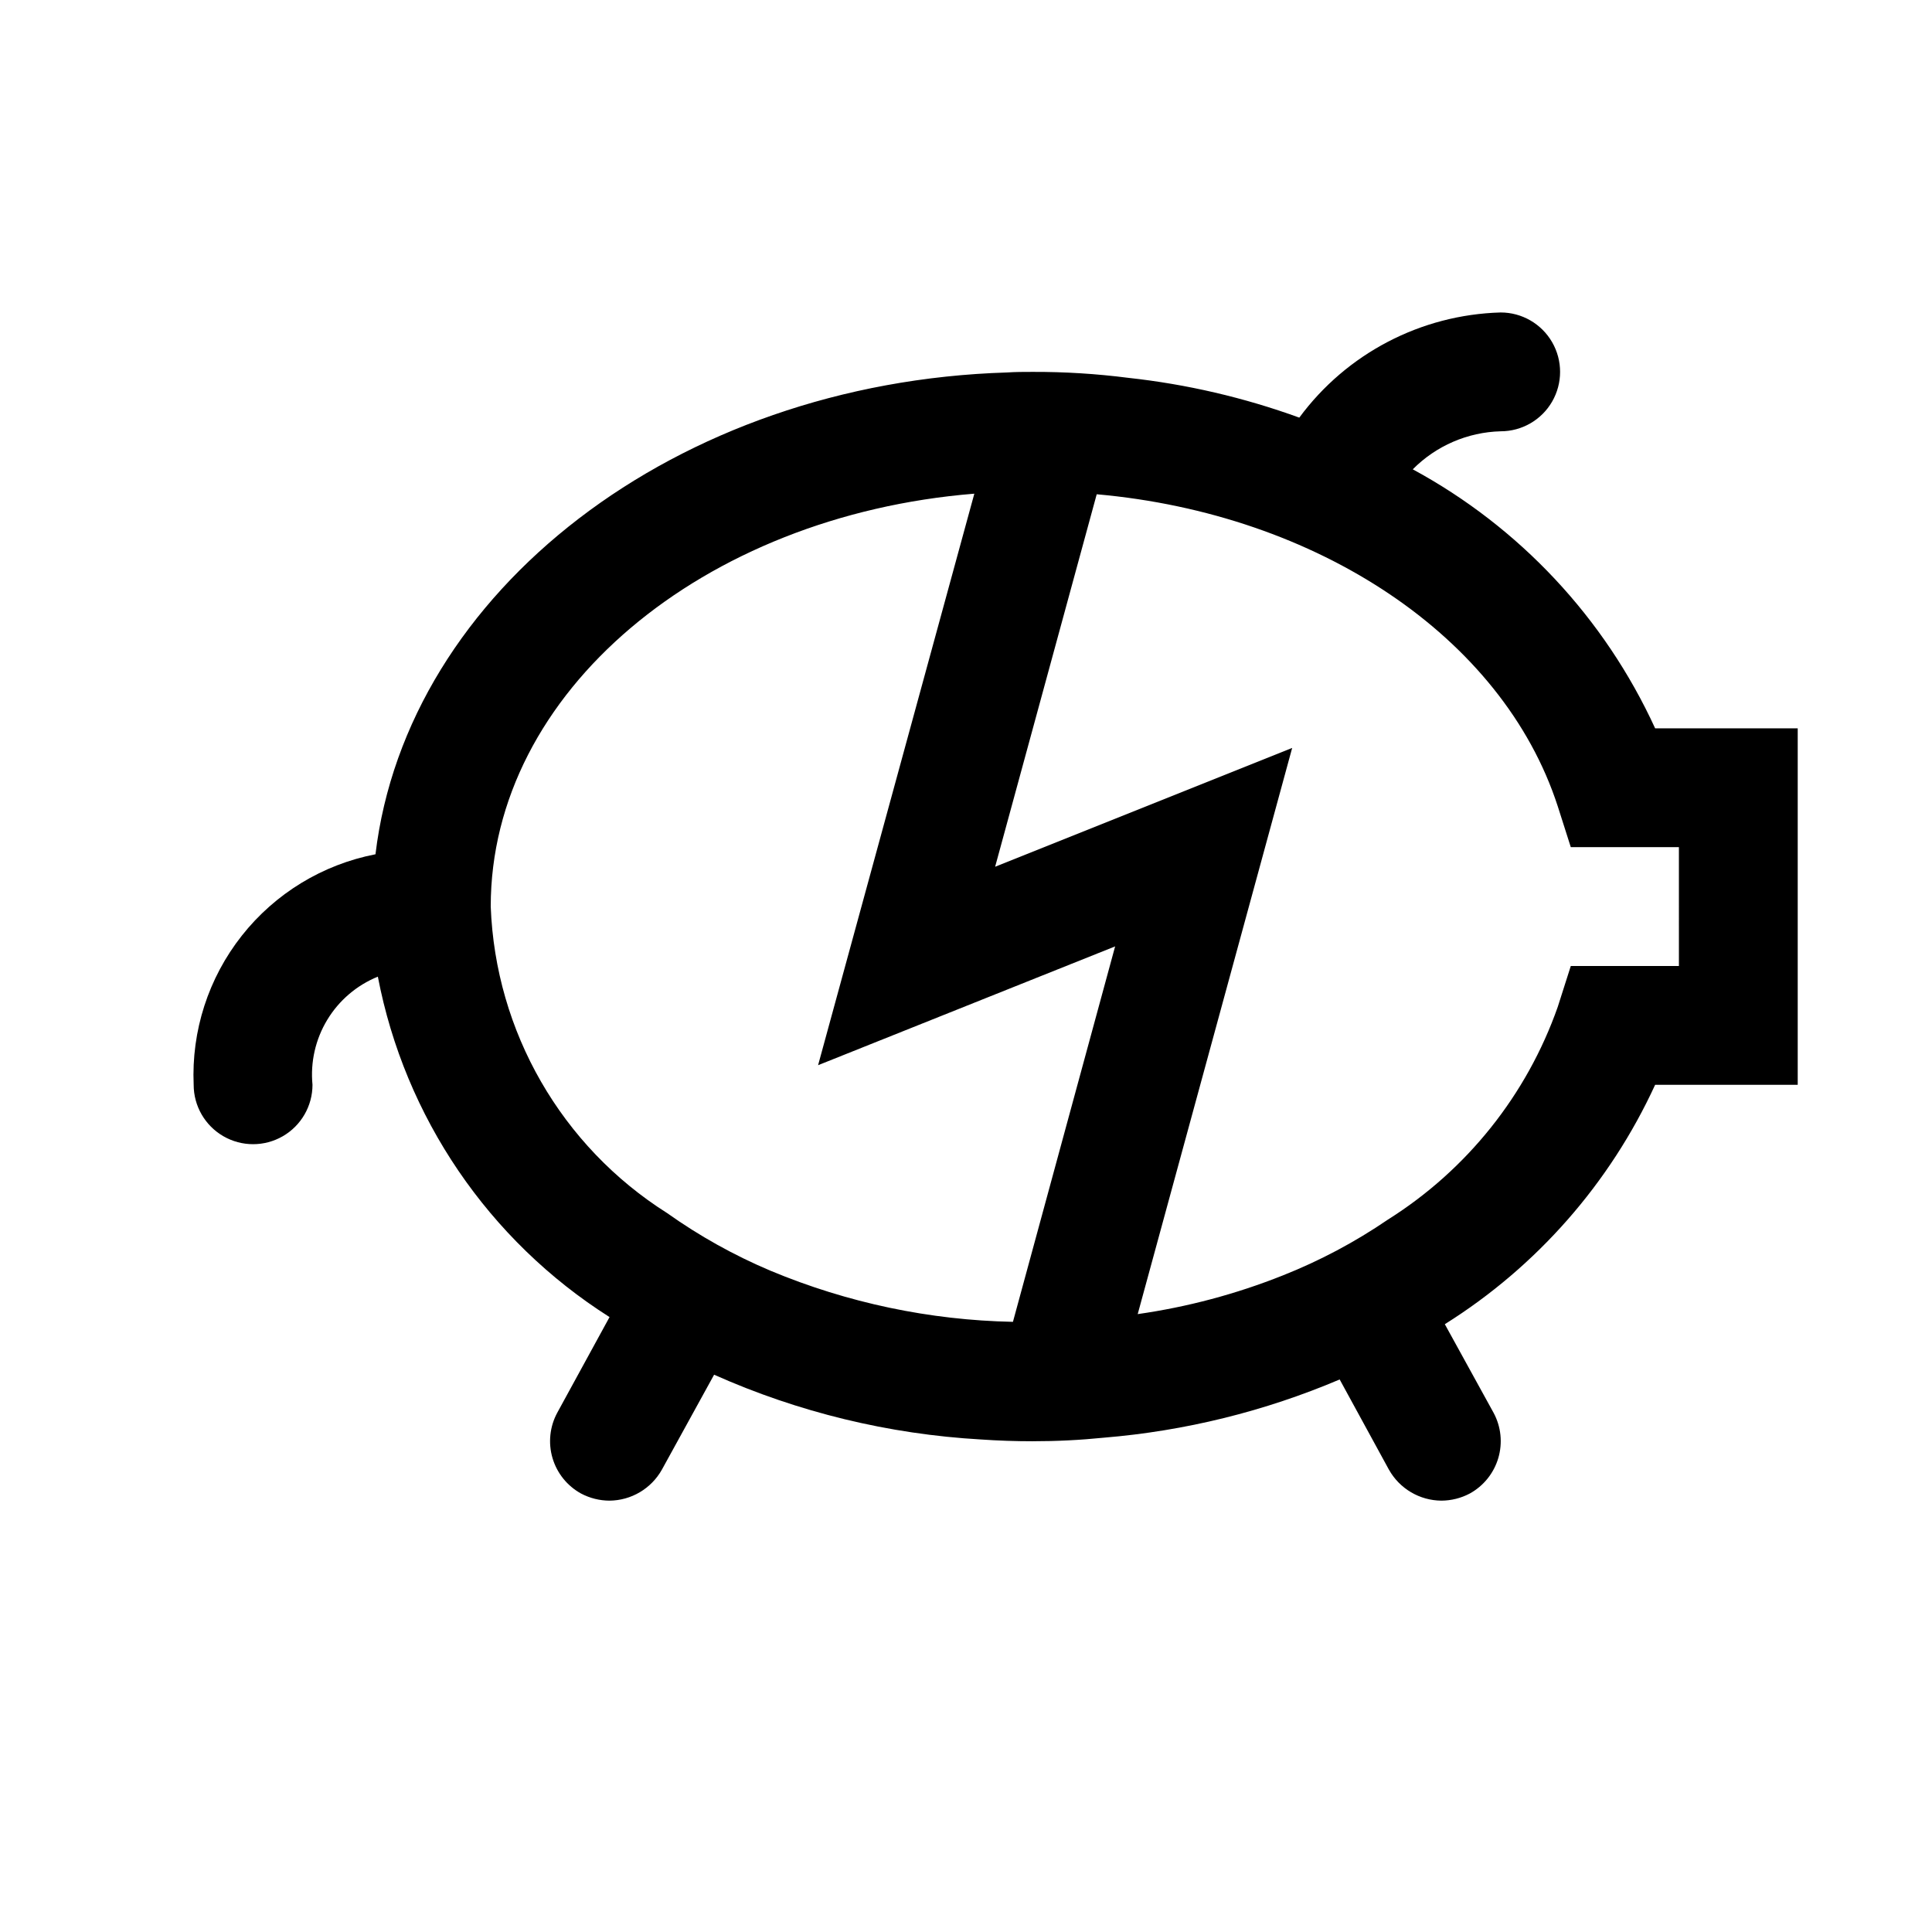
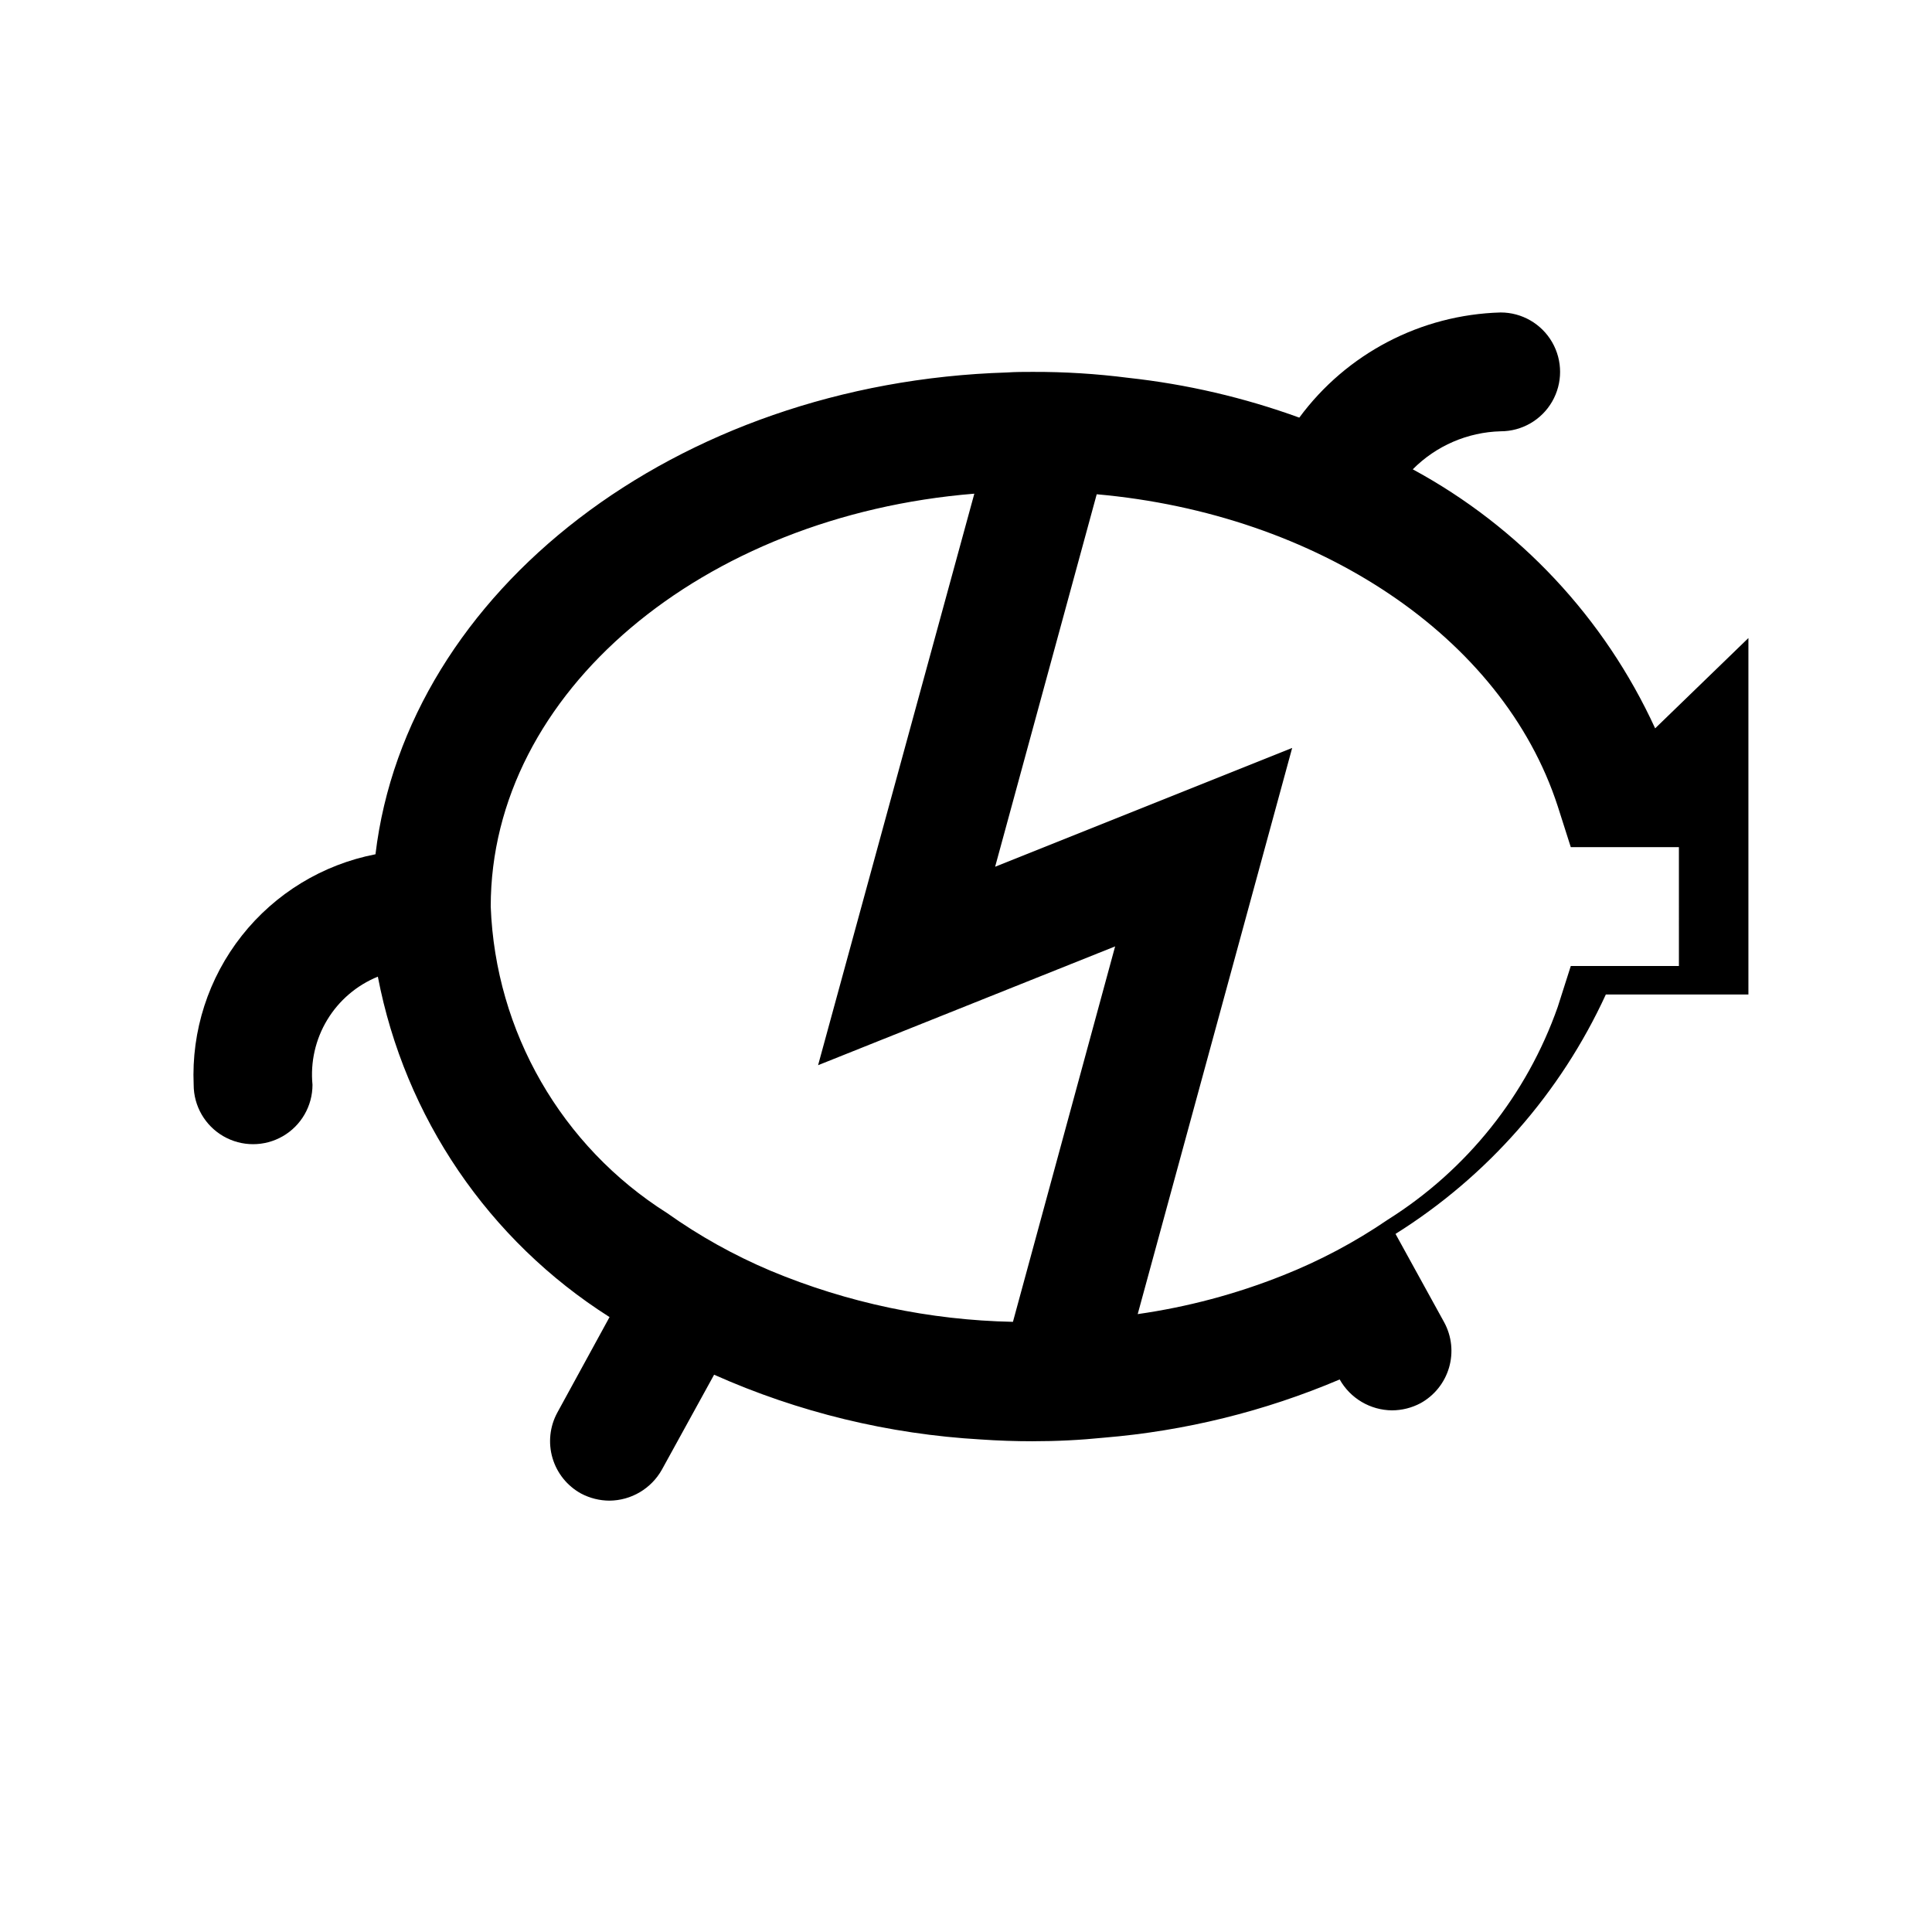
<svg xmlns="http://www.w3.org/2000/svg" fill="#000000" width="800px" height="800px" version="1.1" viewBox="144 144 512 512">
-   <path d="m582.63 337.02c-13.406-29.238-35.949-53.332-64.234-68.645 6.18-6.234 14.523-9.844 23.301-10.078 5.625 0 10.82-3 13.633-7.871 2.812-4.871 2.812-10.871 0-15.742s-8.008-7.875-13.633-7.875c-21.133 0.582-40.82 10.859-53.371 27.867-14.637-5.32-29.863-8.859-45.344-10.547-8.406-1.078-16.875-1.605-25.348-1.574-2.203 0-4.566 0-6.769 0.156-87.695 2.676-159.02 57.938-167.36 127.68-14.02 2.719-26.594 10.383-35.438 21.594-8.844 11.215-13.363 25.23-12.742 39.496 0 5.625 3.004 10.82 7.875 13.633 4.871 2.812 10.871 2.812 15.742 0s7.871-8.008 7.871-13.633c-0.586-6.008 0.785-12.039 3.906-17.203 3.121-5.164 7.824-9.18 13.414-11.453 7.144 37.254 29.363 69.902 61.402 90.215l-13.855 25.348c-1.988 3.676-2.441 7.992-1.262 12.004 1.18 4.008 3.894 7.391 7.559 9.406 2.328 1.234 4.922 1.883 7.559 1.891 2.824-0.027 5.594-0.797 8.023-2.234 2.434-1.438 4.445-3.492 5.832-5.953l13.855-25.191h-0.004c22.332 9.957 46.285 15.77 70.691 17.164 4.566 0.316 9.133 0.473 13.699 0.473v-0.004c6.309 0.008 12.613-0.305 18.891-0.941 21.527-1.777 42.629-6.984 62.504-15.43l13.066 23.93h0.004c1.383 2.461 3.394 4.516 5.828 5.953 2.434 1.438 5.199 2.207 8.023 2.234 2.637-0.008 5.231-0.656 7.559-1.891 3.664-2.016 6.379-5.398 7.559-9.406 1.18-4.012 0.727-8.328-1.262-12.004l-12.91-23.457v-0.004c24.359-15.27 43.73-37.324 55.734-63.445h37.785v-94.465zm-170.19 157.28c-22.074-0.438-43.867-5.031-64.238-13.539-9.656-4.078-18.844-9.199-27.395-15.273-28.027-17.711-45.52-48.105-46.758-81.238 0-56.836 56.207-103.6 128.16-109.42l-41.406 151.46 78.719-31.488zm176.49-94.305h-28.652l-3.465 10.863c-8.215 23.332-24.086 43.195-45.027 56.363-8.711 5.953-18.059 10.914-27.867 14.797-12.355 4.922-25.25 8.355-38.414 10.234l40.934-150.04-78.719 31.488 26.922-98.715c58.41 5.195 107.53 37.629 122.17 82.656l3.465 10.863h28.652z" />
+   <path d="m582.63 337.02c-13.406-29.238-35.949-53.332-64.234-68.645 6.18-6.234 14.523-9.844 23.301-10.078 5.625 0 10.82-3 13.633-7.871 2.812-4.871 2.812-10.871 0-15.742s-8.008-7.875-13.633-7.875c-21.133 0.582-40.82 10.859-53.371 27.867-14.637-5.32-29.863-8.859-45.344-10.547-8.406-1.078-16.875-1.605-25.348-1.574-2.203 0-4.566 0-6.769 0.156-87.695 2.676-159.02 57.938-167.36 127.68-14.02 2.719-26.594 10.383-35.438 21.594-8.844 11.215-13.363 25.23-12.742 39.496 0 5.625 3.004 10.82 7.875 13.633 4.871 2.812 10.871 2.812 15.742 0s7.871-8.008 7.871-13.633c-0.586-6.008 0.785-12.039 3.906-17.203 3.121-5.164 7.824-9.18 13.414-11.453 7.144 37.254 29.363 69.902 61.402 90.215l-13.855 25.348c-1.988 3.676-2.441 7.992-1.262 12.004 1.18 4.008 3.894 7.391 7.559 9.406 2.328 1.234 4.922 1.883 7.559 1.891 2.824-0.027 5.594-0.797 8.023-2.234 2.434-1.438 4.445-3.492 5.832-5.953l13.855-25.191h-0.004c22.332 9.957 46.285 15.77 70.691 17.164 4.566 0.316 9.133 0.473 13.699 0.473v-0.004c6.309 0.008 12.613-0.305 18.891-0.941 21.527-1.777 42.629-6.984 62.504-15.43h0.004c1.383 2.461 3.394 4.516 5.828 5.953 2.434 1.438 5.199 2.207 8.023 2.234 2.637-0.008 5.231-0.656 7.559-1.891 3.664-2.016 6.379-5.398 7.559-9.406 1.18-4.012 0.727-8.328-1.262-12.004l-12.91-23.457v-0.004c24.359-15.27 43.73-37.324 55.734-63.445h37.785v-94.465zm-170.19 157.28c-22.074-0.438-43.867-5.031-64.238-13.539-9.656-4.078-18.844-9.199-27.395-15.273-28.027-17.711-45.52-48.105-46.758-81.238 0-56.836 56.207-103.6 128.16-109.42l-41.406 151.46 78.719-31.488zm176.49-94.305h-28.652l-3.465 10.863c-8.215 23.332-24.086 43.195-45.027 56.363-8.711 5.953-18.059 10.914-27.867 14.797-12.355 4.922-25.25 8.355-38.414 10.234l40.934-150.04-78.719 31.488 26.922-98.715c58.41 5.195 107.53 37.629 122.17 82.656l3.465 10.863h28.652z" />
</svg>